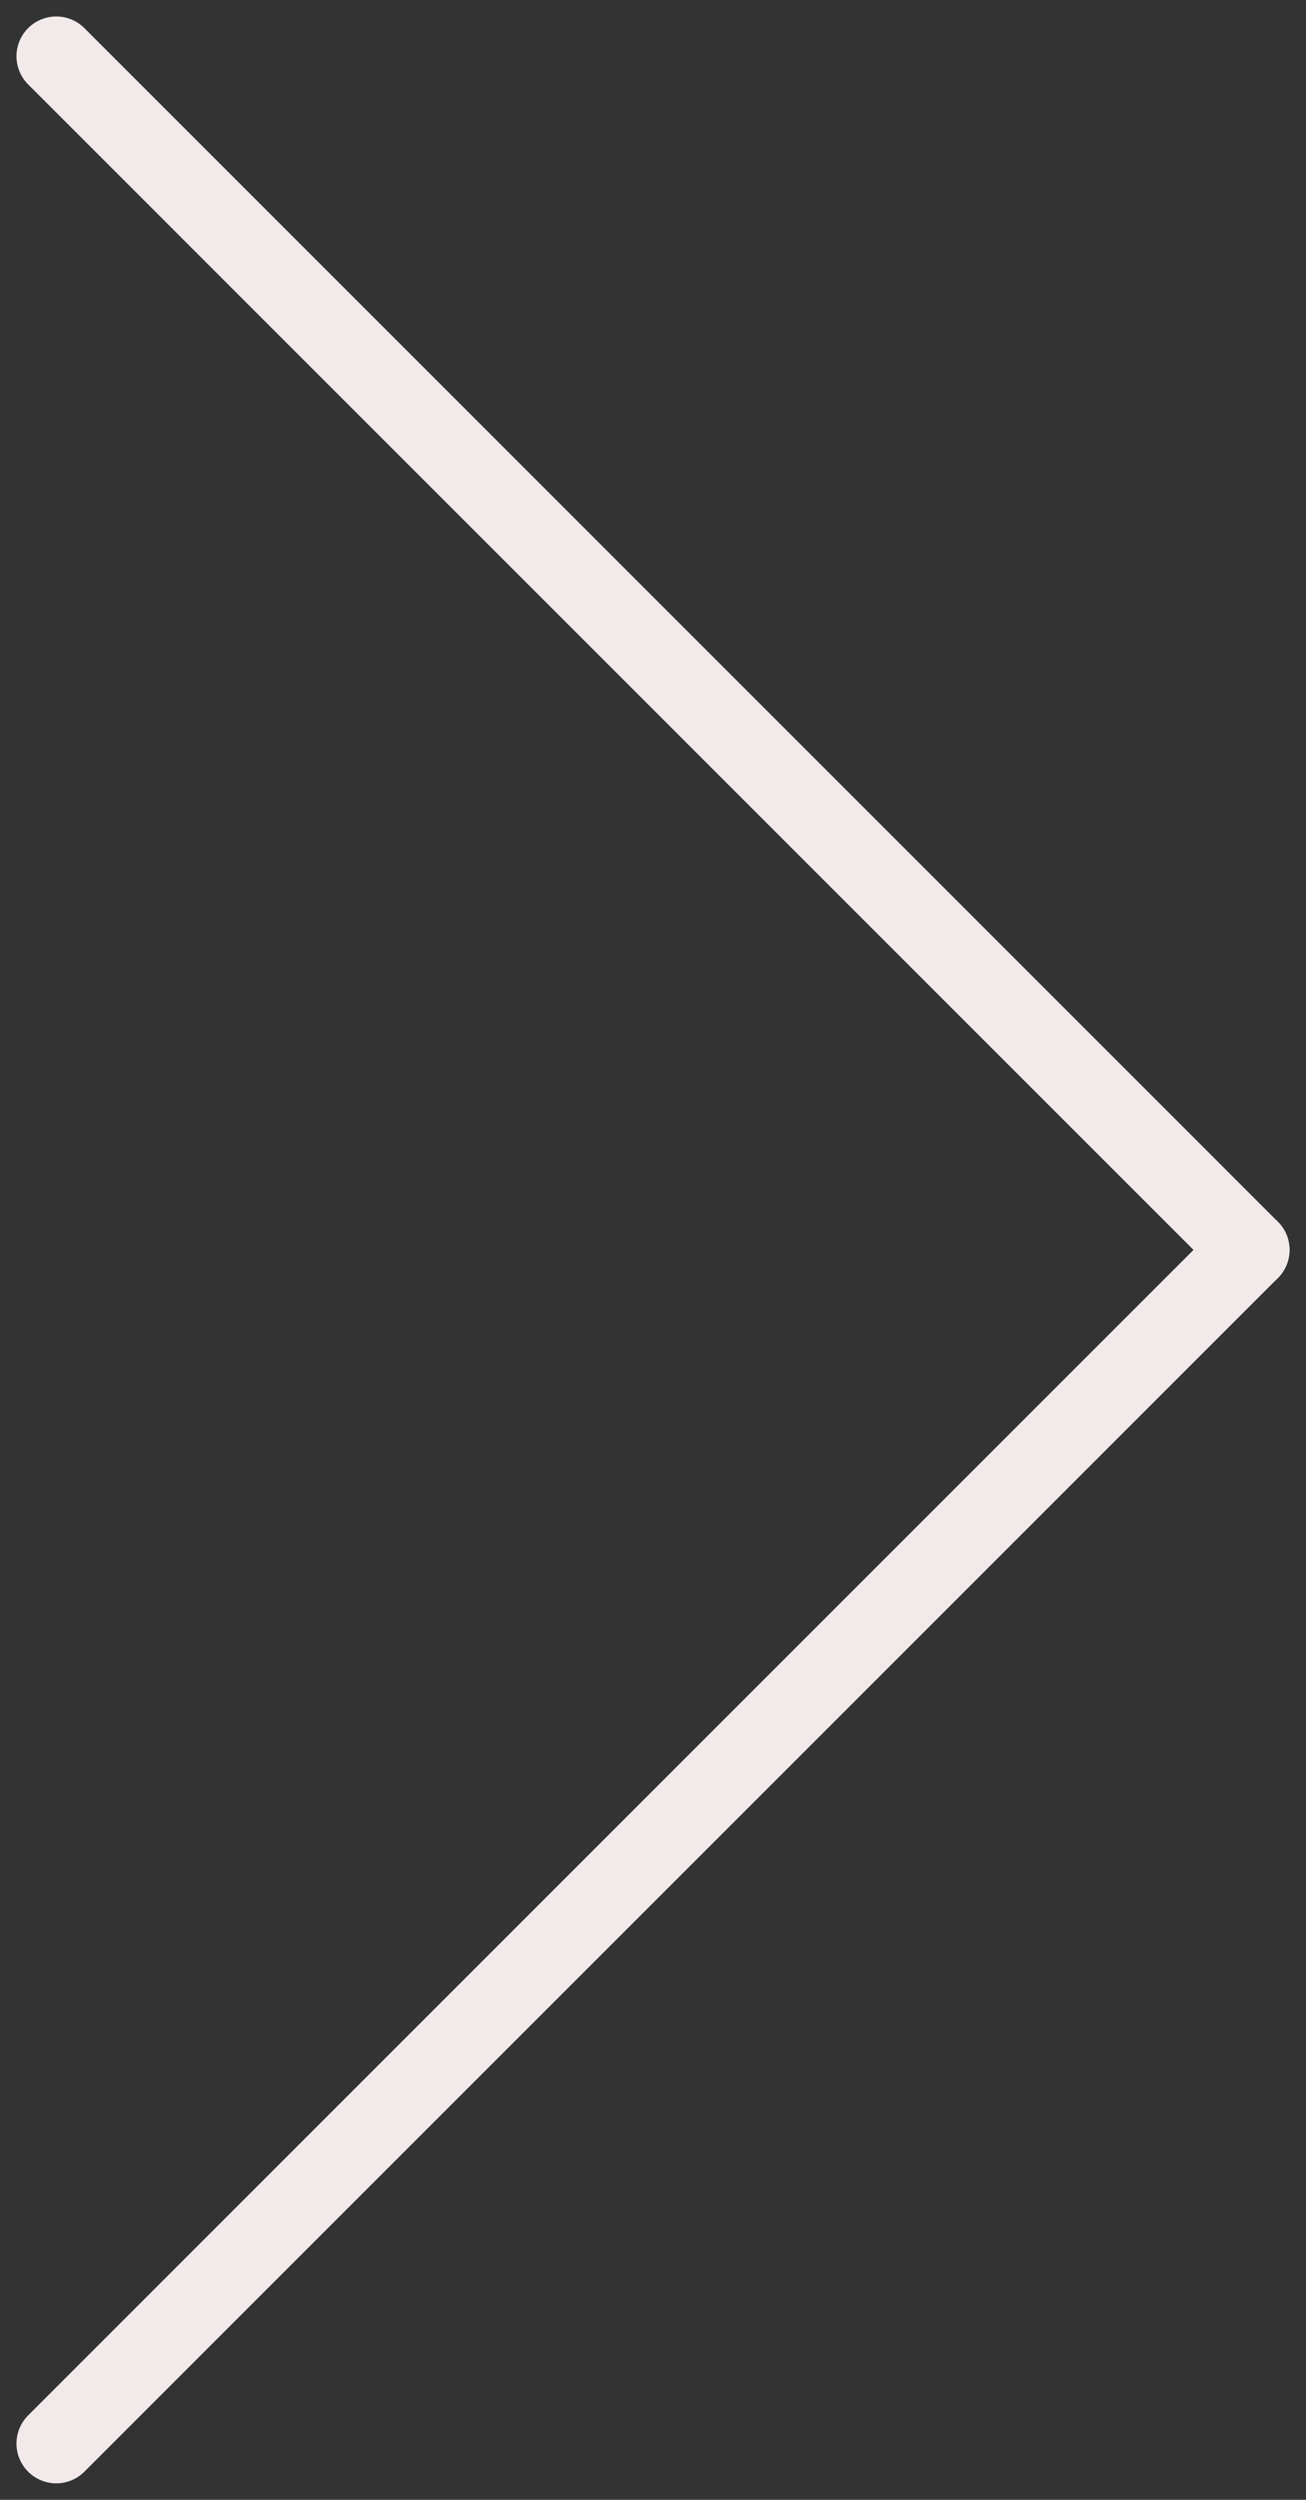
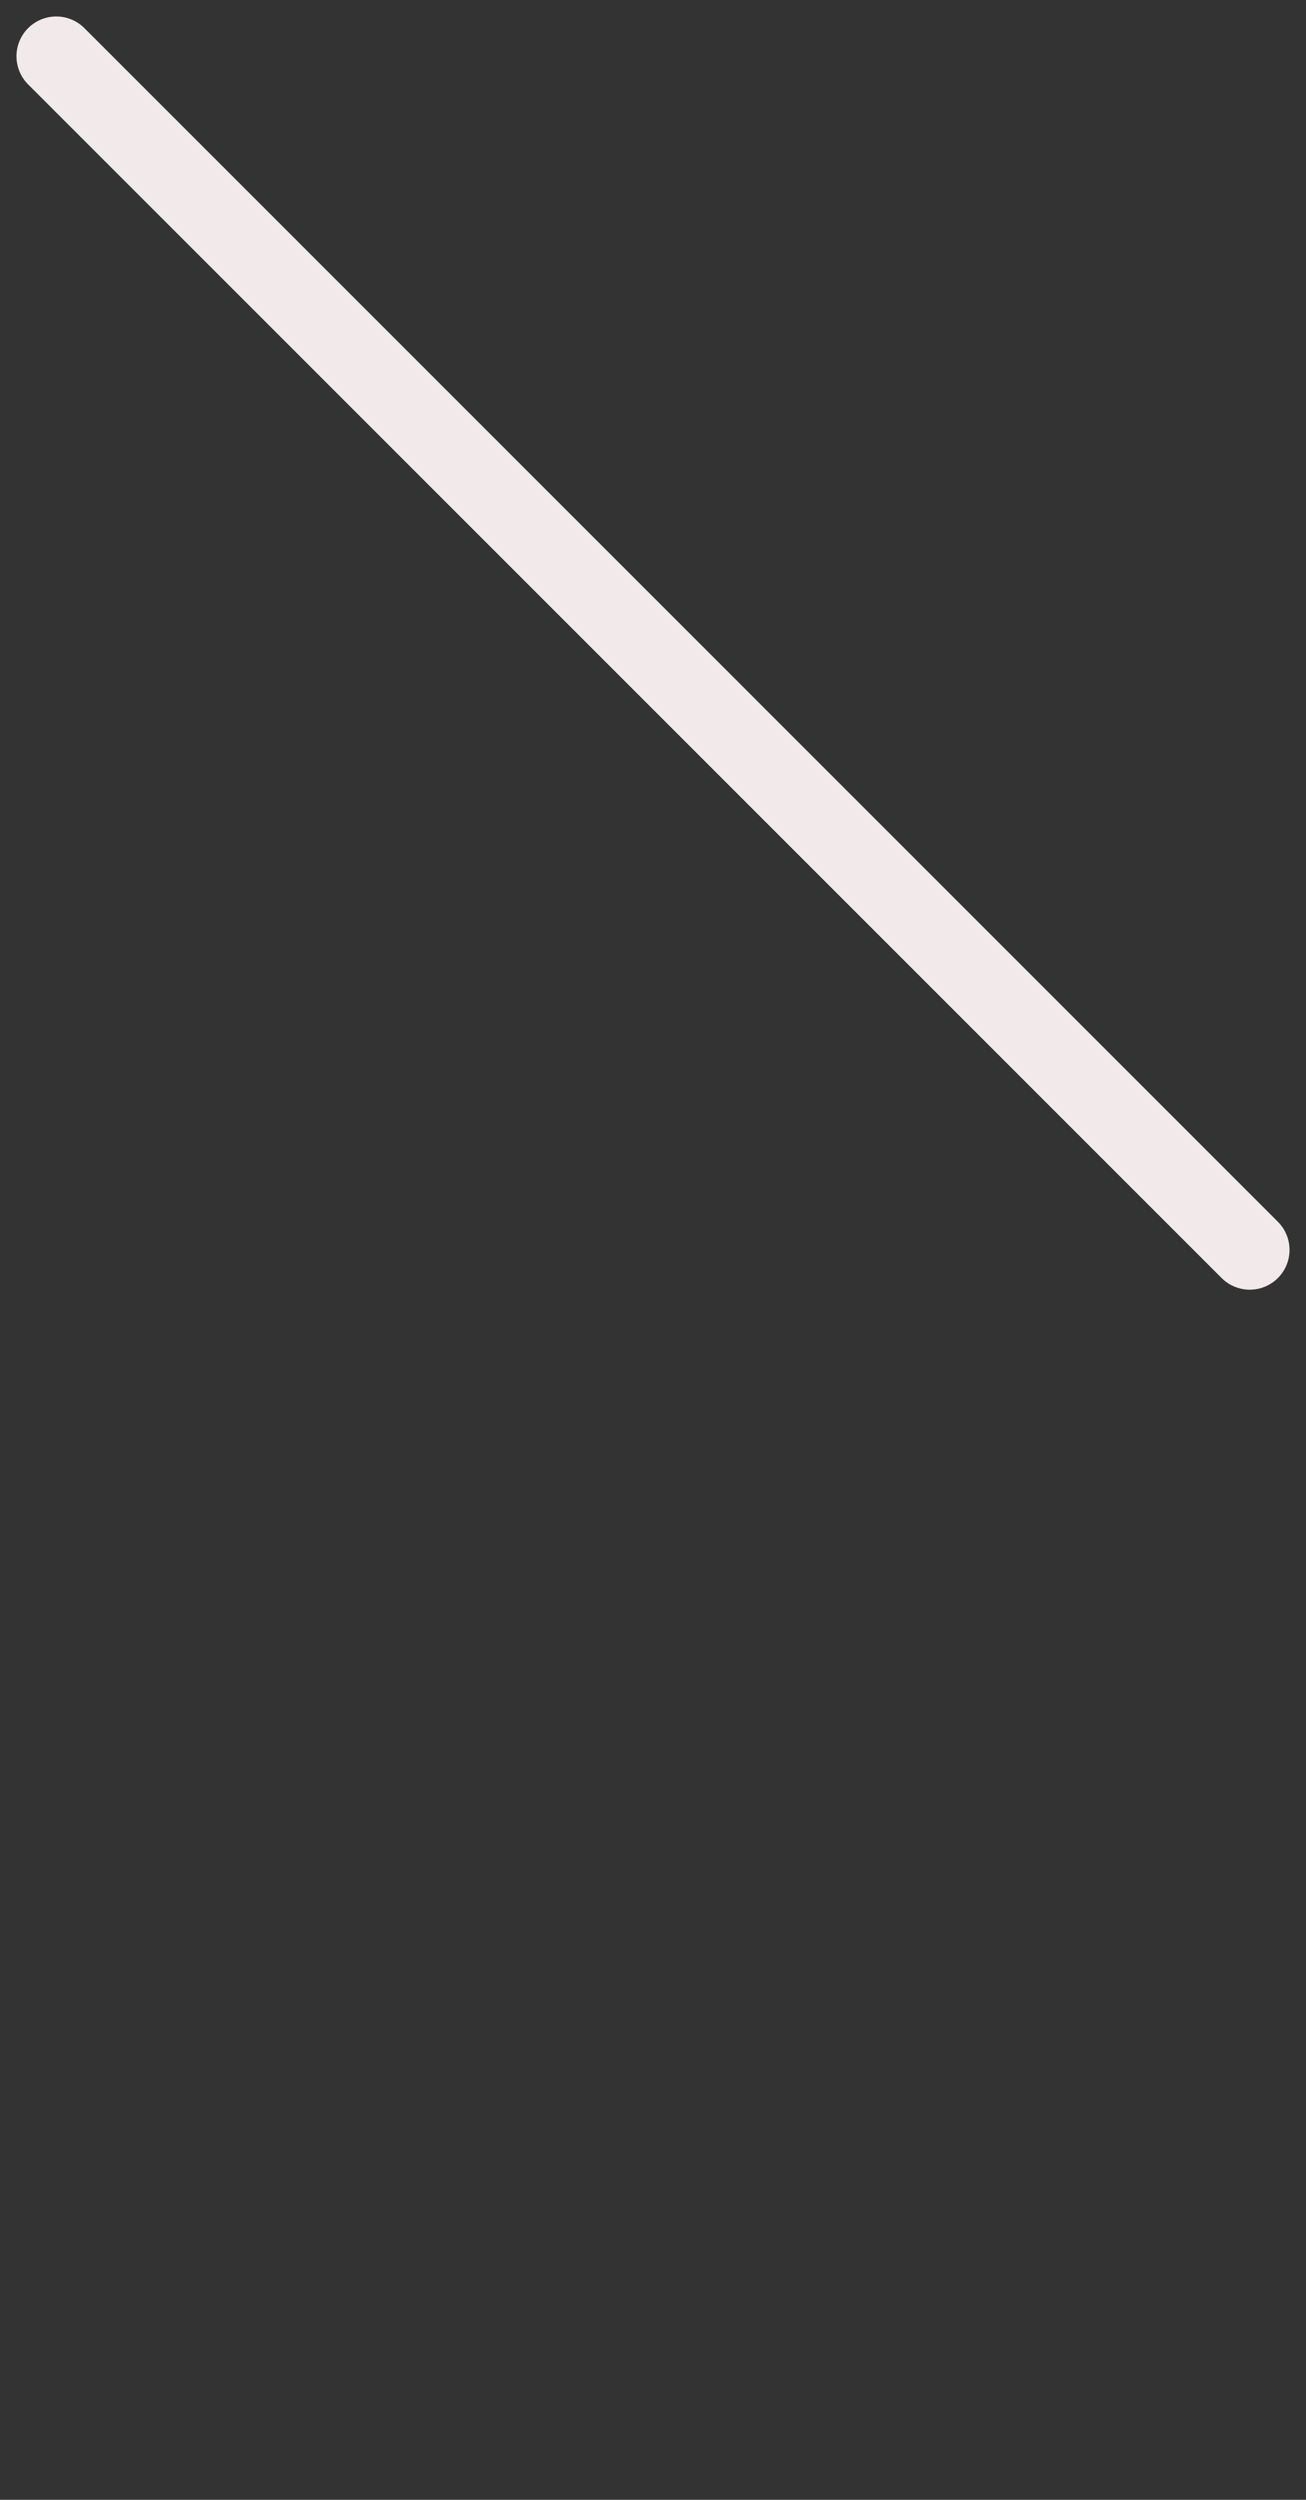
<svg xmlns="http://www.w3.org/2000/svg" width="32.828" height="62.828" viewBox="0 0 32.828 62.828">
  <rect x="0" y="0" width="32.828" height="62.828" fill="#333333" stroke="none" />
  <g id="Freccia" transform="translate(-525.586 -3398.586)">
    <path id="Tracciato_594" data-name="Tracciato 594" d="M0,0,30,30" transform="translate(527 3400)" fill="none" stroke="#f2eaea" stroke-linecap="round" stroke-width="2" />
-     <line id="Linea_56" data-name="Linea 56" y1="30" x2="30" transform="translate(527 3430)" fill="none" stroke="#f2eaea" stroke-linecap="round" stroke-width="2" />
  </g>
</svg>